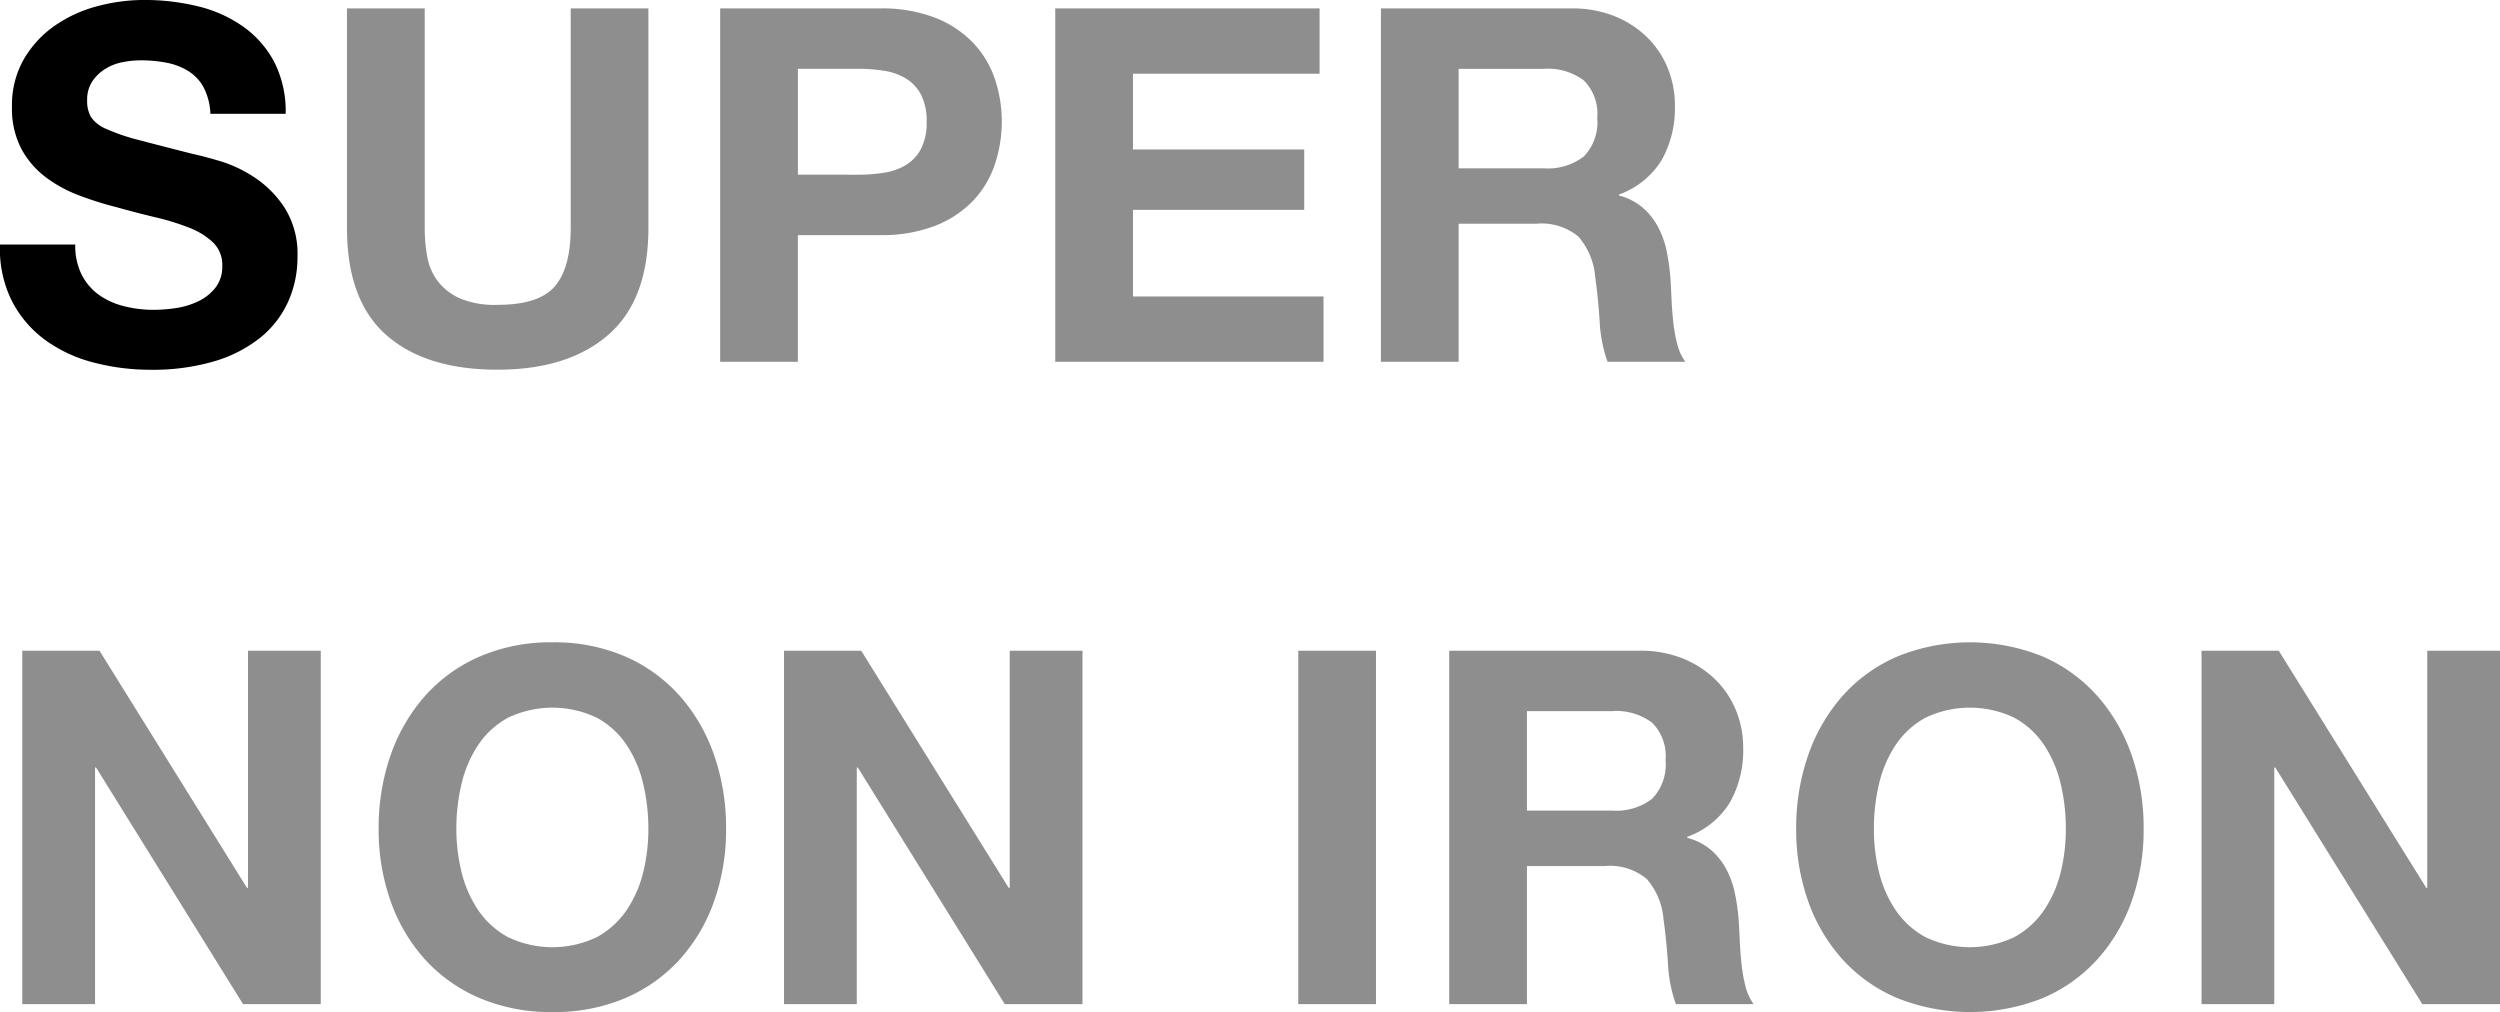
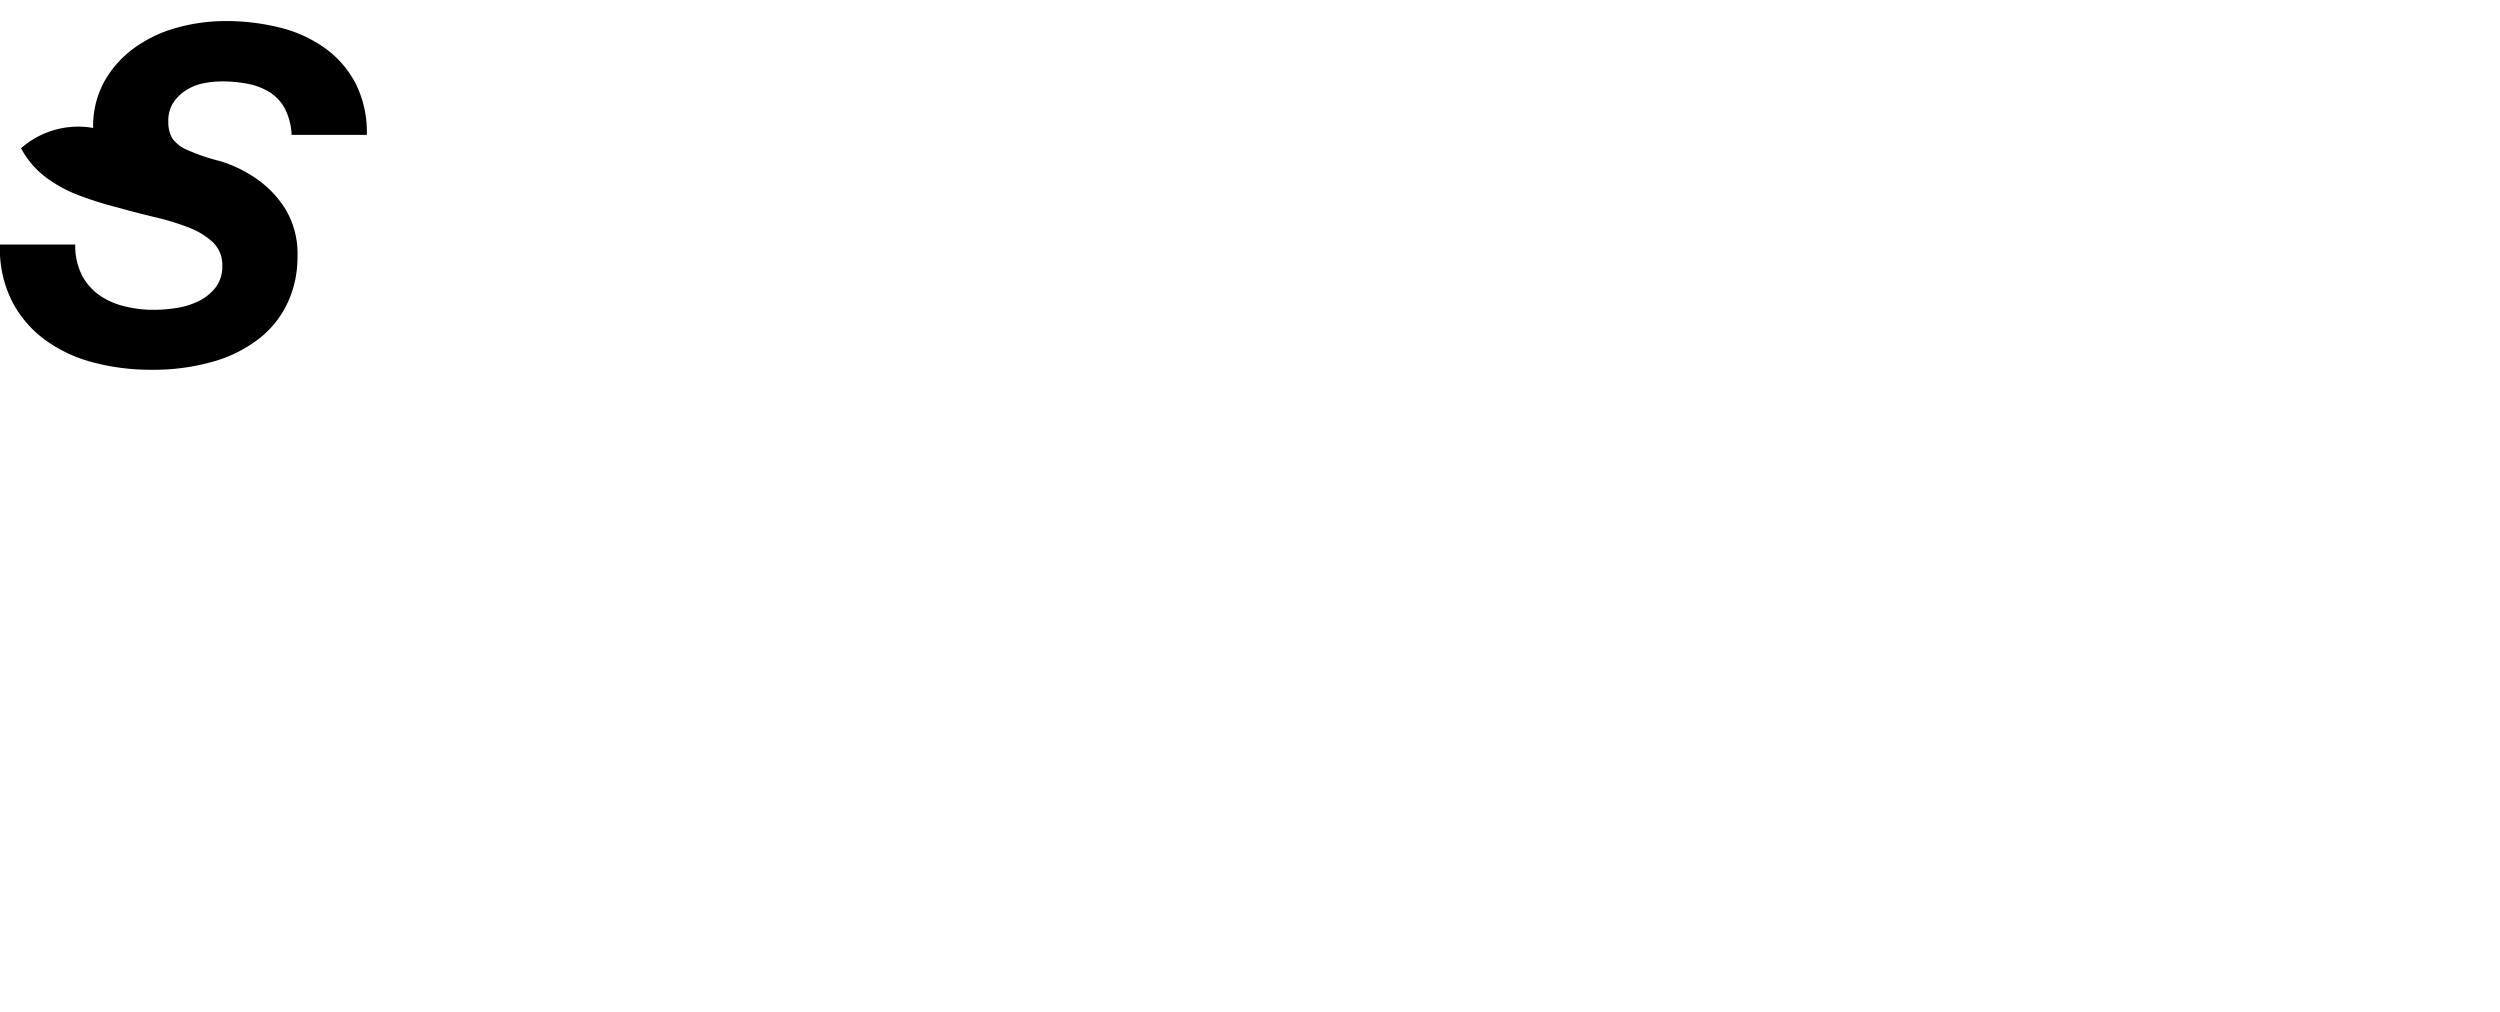
<svg xmlns="http://www.w3.org/2000/svg" id="グループ_6663" data-name="グループ 6663" width="242.469" height="98.156" viewBox="0 0 242.469 98.156">
-   <path id="パス_12088" data-name="パス 12088" d="M8.856-23.8h-7.3a11.32,11.32,0,0,0,1.152,5.472,10.789,10.789,0,0,0,3.24,3.792,13.824,13.824,0,0,0,4.7,2.184,21.654,21.654,0,0,0,5.5.7,21.1,21.1,0,0,0,6.168-.816,13.044,13.044,0,0,0,4.464-2.28,9.49,9.49,0,0,0,2.712-3.48A10.473,10.473,0,0,0,30.41-22.6a8.4,8.4,0,0,0-1.224-4.728,10.225,10.225,0,0,0-2.9-2.952A12.767,12.767,0,0,0,22.9-31.89q-1.7-.5-2.664-.7-3.216-.816-5.208-1.344a19.319,19.319,0,0,1-3.12-1.056,3.428,3.428,0,0,1-1.512-1.152,3.08,3.08,0,0,1-.384-1.632,3.223,3.223,0,0,1,.48-1.824,4.169,4.169,0,0,1,1.224-1.2,4.88,4.88,0,0,1,1.656-.672,8.833,8.833,0,0,1,1.824-.192,12.855,12.855,0,0,1,2.568.24,6.19,6.19,0,0,1,2.088.816,4.241,4.241,0,0,1,1.464,1.584,6.06,6.06,0,0,1,.648,2.544h7.3a10.526,10.526,0,0,0-1.128-5.064,9.835,9.835,0,0,0-3.048-3.432,12.871,12.871,0,0,0-4.392-1.944,21.805,21.805,0,0,0-5.16-.6,17.562,17.562,0,0,0-4.608.624,12.866,12.866,0,0,0-4.128,1.92,10.222,10.222,0,0,0-2.952,3.24,8.975,8.975,0,0,0-1.128,4.584A8.381,8.381,0,0,0,3.6-33.138a8.478,8.478,0,0,0,2.328,2.76,12.865,12.865,0,0,0,3.264,1.8A32.82,32.82,0,0,0,12.936-27.4q1.872.528,3.7.96A23.237,23.237,0,0,1,19.9-25.433a7.043,7.043,0,0,1,2.328,1.44,3.007,3.007,0,0,1,.888,2.256,3.312,3.312,0,0,1-.672,2.136,4.713,4.713,0,0,1-1.68,1.32,7.516,7.516,0,0,1-2.16.648,15.014,15.014,0,0,1-2.16.168,11.457,11.457,0,0,1-2.88-.36,7.169,7.169,0,0,1-2.424-1.1A5.453,5.453,0,0,1,9.48-20.873,6.286,6.286,0,0,1,8.856-23.8Z" transform="translate(-1.558 47.515)" />
-   <path id="パス_12084" data-name="パス 12084" d="M65.21-25.1V-46.41H57.673V-25.1q0,3.84-1.536,5.64t-5.568,1.8A8.682,8.682,0,0,1,46.9-18.3a5.563,5.563,0,0,1-2.136-1.68,5.554,5.554,0,0,1-1.008-2.376,15.535,15.535,0,0,1-.24-2.736V-46.41H35.976V-25.1q0,7.009,3.816,10.369t10.777,3.36q6.865,0,10.753-3.384T65.21-25.1Zm14.5-5.184V-40.554h5.856a15.784,15.784,0,0,1,2.5.192,5.808,5.808,0,0,1,2.112.744,4.054,4.054,0,0,1,1.464,1.56,5.484,5.484,0,0,1,.552,2.64,5.484,5.484,0,0,1-.552,2.64,4.054,4.054,0,0,1-1.464,1.56,5.809,5.809,0,0,1-2.112.744,15.784,15.784,0,0,1-2.5.192ZM72.17-46.41v34.275h7.537V-24.424h7.921A14.276,14.276,0,0,0,93.1-25.36a10.239,10.239,0,0,0,3.672-2.472,9.465,9.465,0,0,0,2.064-3.528,13.035,13.035,0,0,0,.648-4.056,12.962,12.962,0,0,0-.648-4.08A9.5,9.5,0,0,0,96.772-43,10.239,10.239,0,0,0,93.1-45.474a14.276,14.276,0,0,0-5.472-.936Zm32.5,0v34.275h26.018v-6.337H112.206v-8.4h16.609v-5.856H112.206v-7.345h18.1V-46.41ZM143.792-30.9v-9.649h8.257a5.784,5.784,0,0,1,3.888,1.128,4.568,4.568,0,0,1,1.3,3.624,4.782,4.782,0,0,1-1.3,3.744,5.7,5.7,0,0,1-3.888,1.152ZM136.255-46.41v34.275h7.537V-25.528h7.537a5.609,5.609,0,0,1,4.08,1.248,6.807,6.807,0,0,1,1.632,3.936q.288,2.064.432,4.32a13.288,13.288,0,0,0,.768,3.888h7.537a5.044,5.044,0,0,1-.792-1.752,15.135,15.135,0,0,1-.384-2.184q-.12-1.152-.168-2.256t-.1-1.92a20.6,20.6,0,0,0-.36-2.592,8.715,8.715,0,0,0-.84-2.376,6.521,6.521,0,0,0-1.488-1.872,5.813,5.813,0,0,0-2.3-1.176v-.1a7.992,7.992,0,0,0,4.152-3.36,10.3,10.3,0,0,0,1.272-5.232,9.618,9.618,0,0,0-.7-3.672,8.856,8.856,0,0,0-2.016-3,9.557,9.557,0,0,0-3.168-2.04,11.033,11.033,0,0,0-4.152-.744ZM4.485,15.887V50.162h7.057V27.216h.1L25.895,50.162h7.537V15.887H26.375V38.881h-.1L11.974,15.887Zm42.1,17.281a18.755,18.755,0,0,1,.5-4.368A11.569,11.569,0,0,1,48.7,25.032a8.157,8.157,0,0,1,2.88-2.64,9.976,9.976,0,0,1,8.641,0,8.157,8.157,0,0,1,2.88,2.64A11.569,11.569,0,0,1,64.706,28.8a18.755,18.755,0,0,1,.5,4.368,17.447,17.447,0,0,1-.5,4.2A11.351,11.351,0,0,1,63.1,41.041a8.242,8.242,0,0,1-2.88,2.616,9.976,9.976,0,0,1-8.641,0,8.242,8.242,0,0,1-2.88-2.616,11.351,11.351,0,0,1-1.608-3.672A17.447,17.447,0,0,1,46.584,33.169Zm-7.537,0A20.7,20.7,0,0,0,40.2,40.153a16.681,16.681,0,0,0,3.312,5.64,15.172,15.172,0,0,0,5.3,3.768A17.575,17.575,0,0,0,55.9,50.93,17.53,17.53,0,0,0,63,49.562a15.225,15.225,0,0,0,5.28-3.768,16.681,16.681,0,0,0,3.312-5.64,20.7,20.7,0,0,0,1.152-6.985,21.416,21.416,0,0,0-1.152-7.129A17.124,17.124,0,0,0,68.282,20.3,15.2,15.2,0,0,0,63,16.463a17.268,17.268,0,0,0-7.1-1.392,17.312,17.312,0,0,0-7.081,1.392,15.145,15.145,0,0,0-5.3,3.84A17.124,17.124,0,0,0,40.2,26.04,21.416,21.416,0,0,0,39.048,33.169ZM78.363,15.887V50.162h7.057V27.216h.1L99.773,50.162h7.537V15.887h-7.057V38.881h-.1L85.851,15.887Zm49.876,0V50.162h7.537V15.887Zm22.178,15.505V21.744h8.257a5.784,5.784,0,0,1,3.888,1.128,4.568,4.568,0,0,1,1.3,3.624,4.782,4.782,0,0,1-1.3,3.744,5.7,5.7,0,0,1-3.888,1.152ZM142.88,15.887V50.162h7.537V36.769h7.537a5.609,5.609,0,0,1,4.08,1.248,6.807,6.807,0,0,1,1.632,3.936q.288,2.064.432,4.32a13.288,13.288,0,0,0,.768,3.888H172.4a5.044,5.044,0,0,1-.792-1.752,15.135,15.135,0,0,1-.384-2.184q-.12-1.152-.168-2.256t-.1-1.92a20.6,20.6,0,0,0-.36-2.592,8.715,8.715,0,0,0-.84-2.376,6.521,6.521,0,0,0-1.488-1.872,5.813,5.813,0,0,0-2.3-1.176v-.1a7.992,7.992,0,0,0,4.152-3.36,10.3,10.3,0,0,0,1.272-5.232,9.618,9.618,0,0,0-.7-3.672,8.856,8.856,0,0,0-2.016-3,9.557,9.557,0,0,0-3.168-2.04,11.033,11.033,0,0,0-4.152-.744Zm41.187,17.281a18.755,18.755,0,0,1,.5-4.368,11.569,11.569,0,0,1,1.608-3.768,8.157,8.157,0,0,1,2.88-2.64,9.976,9.976,0,0,1,8.641,0,8.157,8.157,0,0,1,2.88,2.64,11.569,11.569,0,0,1,1.608,3.768,18.756,18.756,0,0,1,.5,4.368,17.448,17.448,0,0,1-.5,4.2,11.352,11.352,0,0,1-1.608,3.672,8.242,8.242,0,0,1-2.88,2.616,9.976,9.976,0,0,1-8.641,0,8.242,8.242,0,0,1-2.88-2.616,11.352,11.352,0,0,1-1.608-3.672A17.447,17.447,0,0,1,184.067,33.169Zm-7.537,0a20.7,20.7,0,0,0,1.152,6.985A16.681,16.681,0,0,0,181,45.794a15.172,15.172,0,0,0,5.3,3.768,19.069,19.069,0,0,0,14.185,0,15.225,15.225,0,0,0,5.28-3.768,16.681,16.681,0,0,0,3.312-5.64,20.7,20.7,0,0,0,1.152-6.985,21.416,21.416,0,0,0-1.152-7.129,17.124,17.124,0,0,0-3.312-5.736,15.2,15.2,0,0,0-5.28-3.84,18.764,18.764,0,0,0-14.185,0A15.145,15.145,0,0,0,181,20.3a17.123,17.123,0,0,0-3.312,5.736A21.416,21.416,0,0,0,176.531,33.169Zm39.315-17.281V50.162H222.9V27.216h.1l14.257,22.946h7.537V15.887h-7.057V38.881h-.1L223.334,15.887Z" transform="translate(-2.323 47.226)" fill="#8e8e8f" />
+   <path id="パス_12088" data-name="パス 12088" d="M8.856-23.8h-7.3a11.32,11.32,0,0,0,1.152,5.472,10.789,10.789,0,0,0,3.24,3.792,13.824,13.824,0,0,0,4.7,2.184,21.654,21.654,0,0,0,5.5.7,21.1,21.1,0,0,0,6.168-.816,13.044,13.044,0,0,0,4.464-2.28,9.49,9.49,0,0,0,2.712-3.48A10.473,10.473,0,0,0,30.41-22.6a8.4,8.4,0,0,0-1.224-4.728,10.225,10.225,0,0,0-2.9-2.952A12.767,12.767,0,0,0,22.9-31.89a19.319,19.319,0,0,1-3.12-1.056,3.428,3.428,0,0,1-1.512-1.152,3.08,3.08,0,0,1-.384-1.632,3.223,3.223,0,0,1,.48-1.824,4.169,4.169,0,0,1,1.224-1.2,4.88,4.88,0,0,1,1.656-.672,8.833,8.833,0,0,1,1.824-.192,12.855,12.855,0,0,1,2.568.24,6.19,6.19,0,0,1,2.088.816,4.241,4.241,0,0,1,1.464,1.584,6.06,6.06,0,0,1,.648,2.544h7.3a10.526,10.526,0,0,0-1.128-5.064,9.835,9.835,0,0,0-3.048-3.432,12.871,12.871,0,0,0-4.392-1.944,21.805,21.805,0,0,0-5.16-.6,17.562,17.562,0,0,0-4.608.624,12.866,12.866,0,0,0-4.128,1.92,10.222,10.222,0,0,0-2.952,3.24,8.975,8.975,0,0,0-1.128,4.584A8.381,8.381,0,0,0,3.6-33.138a8.478,8.478,0,0,0,2.328,2.76,12.865,12.865,0,0,0,3.264,1.8A32.82,32.82,0,0,0,12.936-27.4q1.872.528,3.7.96A23.237,23.237,0,0,1,19.9-25.433a7.043,7.043,0,0,1,2.328,1.44,3.007,3.007,0,0,1,.888,2.256,3.312,3.312,0,0,1-.672,2.136,4.713,4.713,0,0,1-1.68,1.32,7.516,7.516,0,0,1-2.16.648,15.014,15.014,0,0,1-2.16.168,11.457,11.457,0,0,1-2.88-.36,7.169,7.169,0,0,1-2.424-1.1A5.453,5.453,0,0,1,9.48-20.873,6.286,6.286,0,0,1,8.856-23.8Z" transform="translate(-1.558 47.515)" />
</svg>